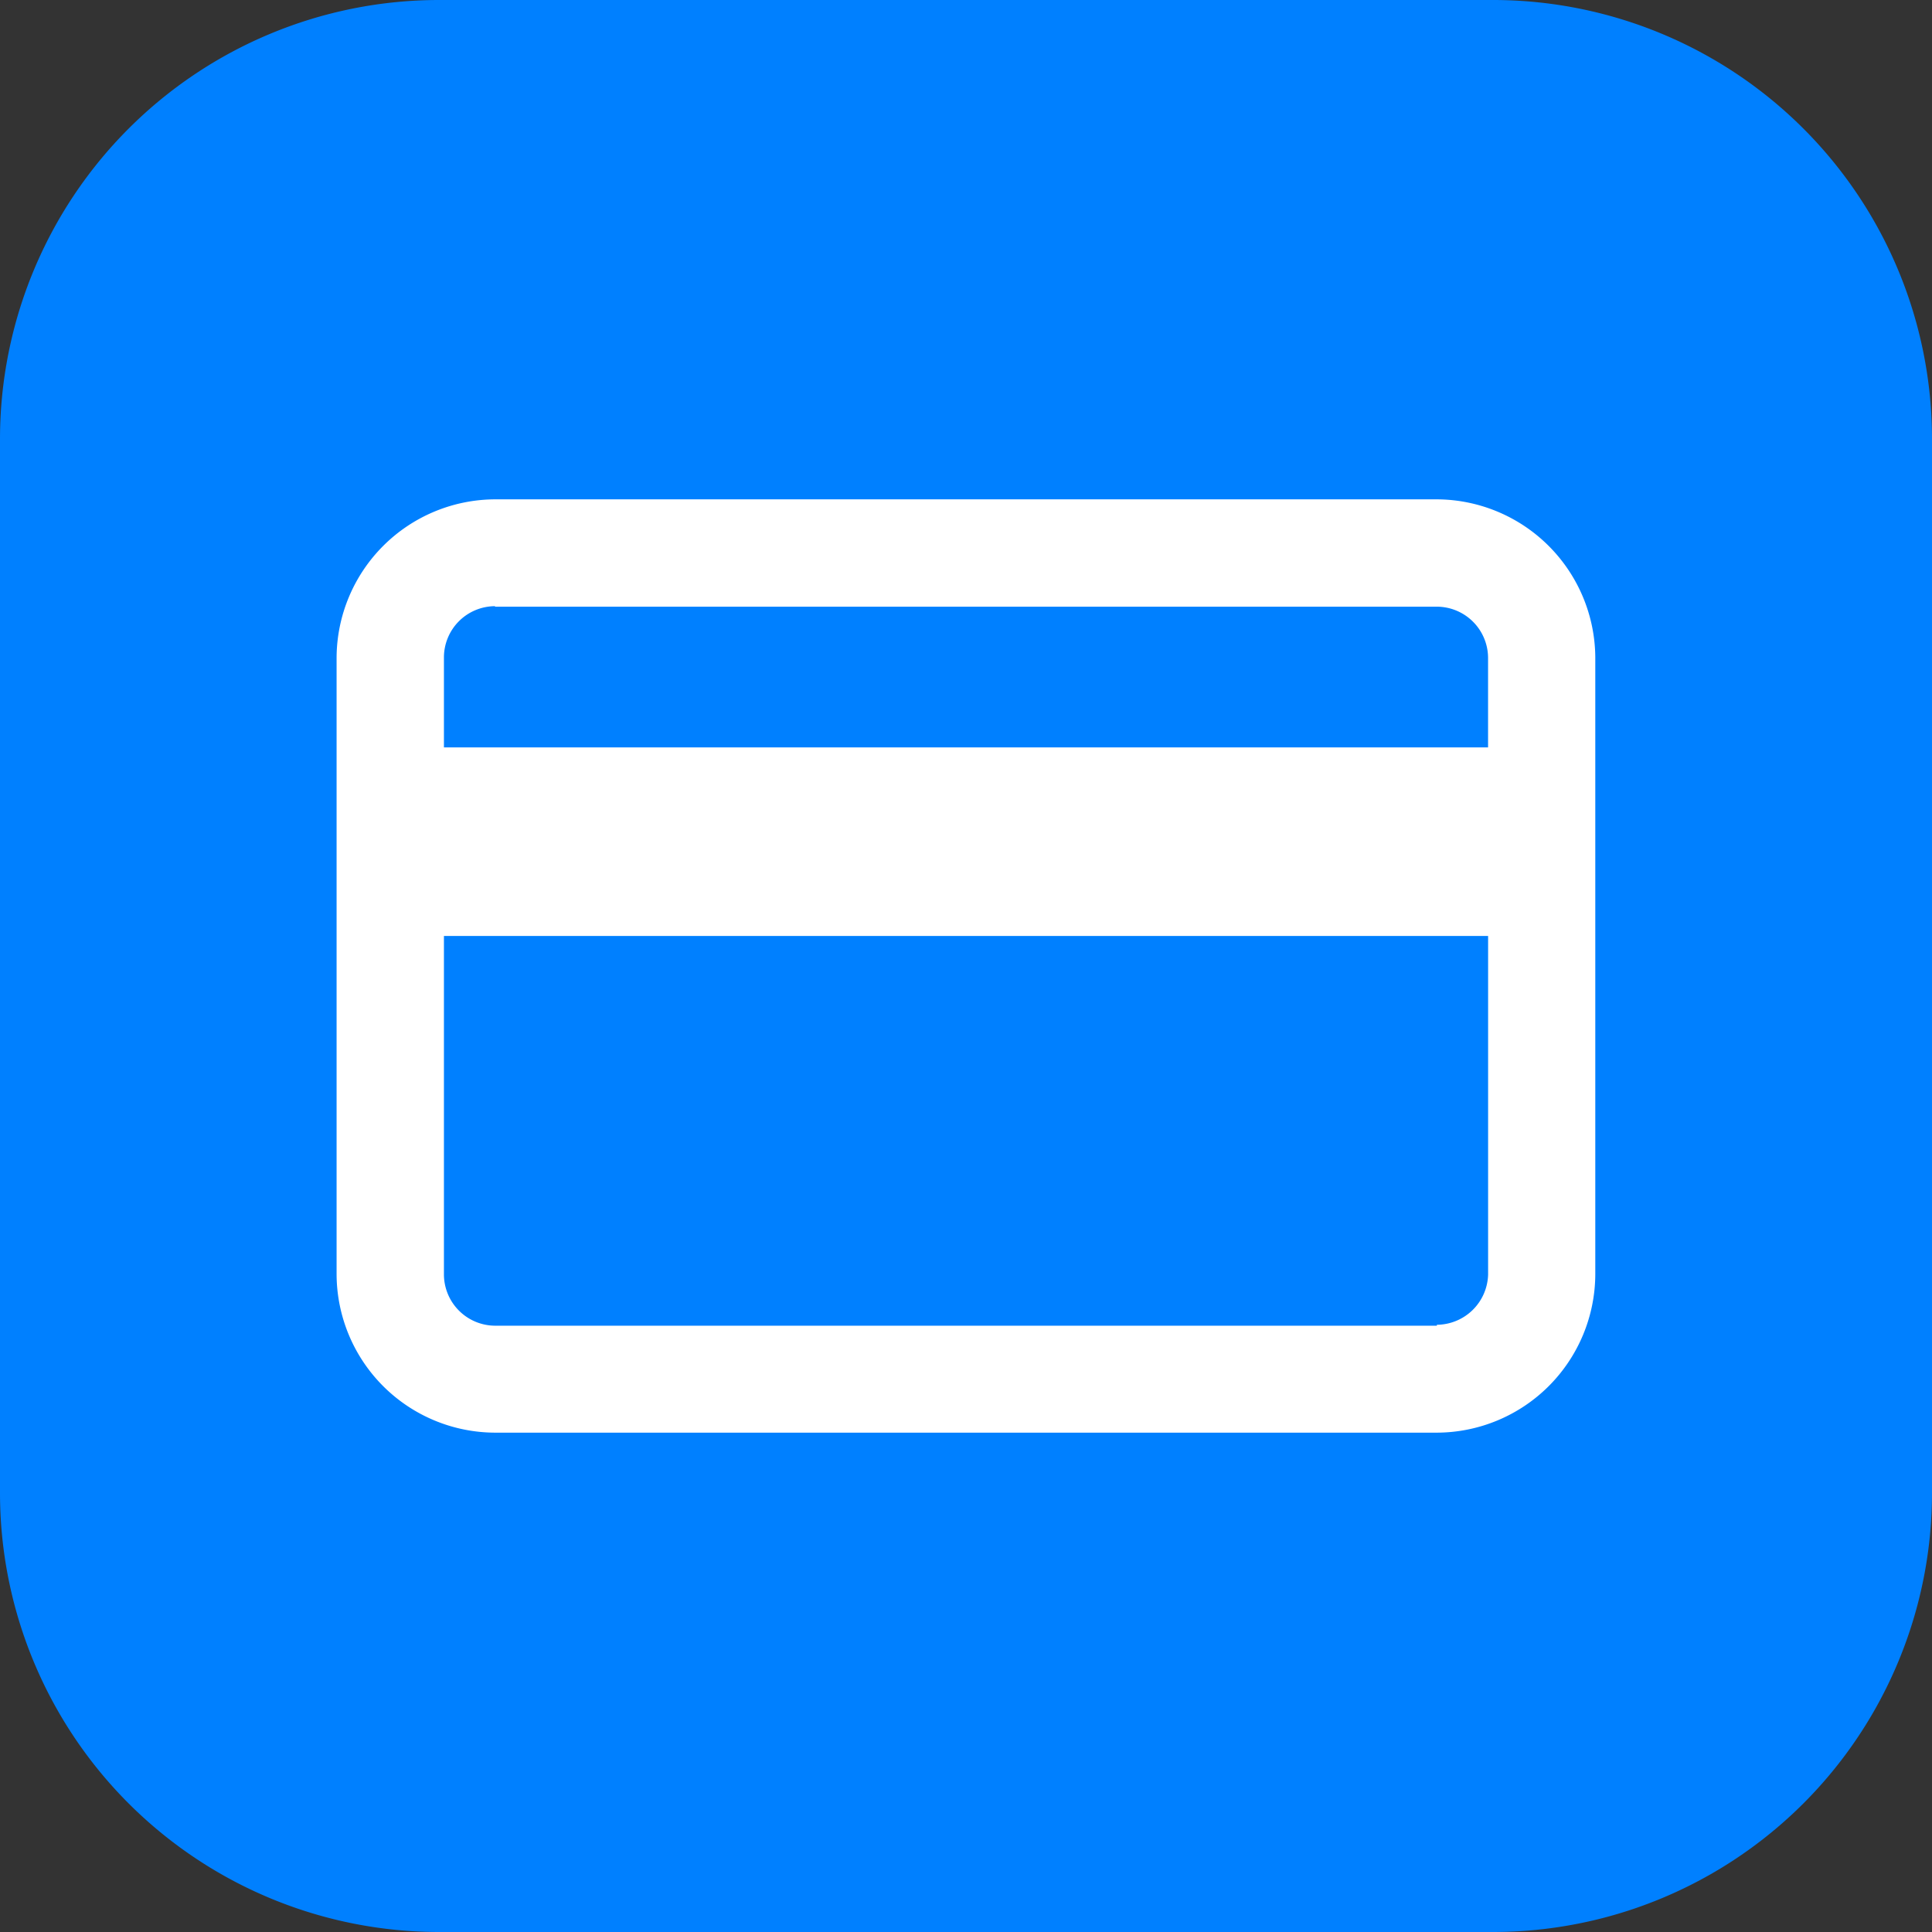
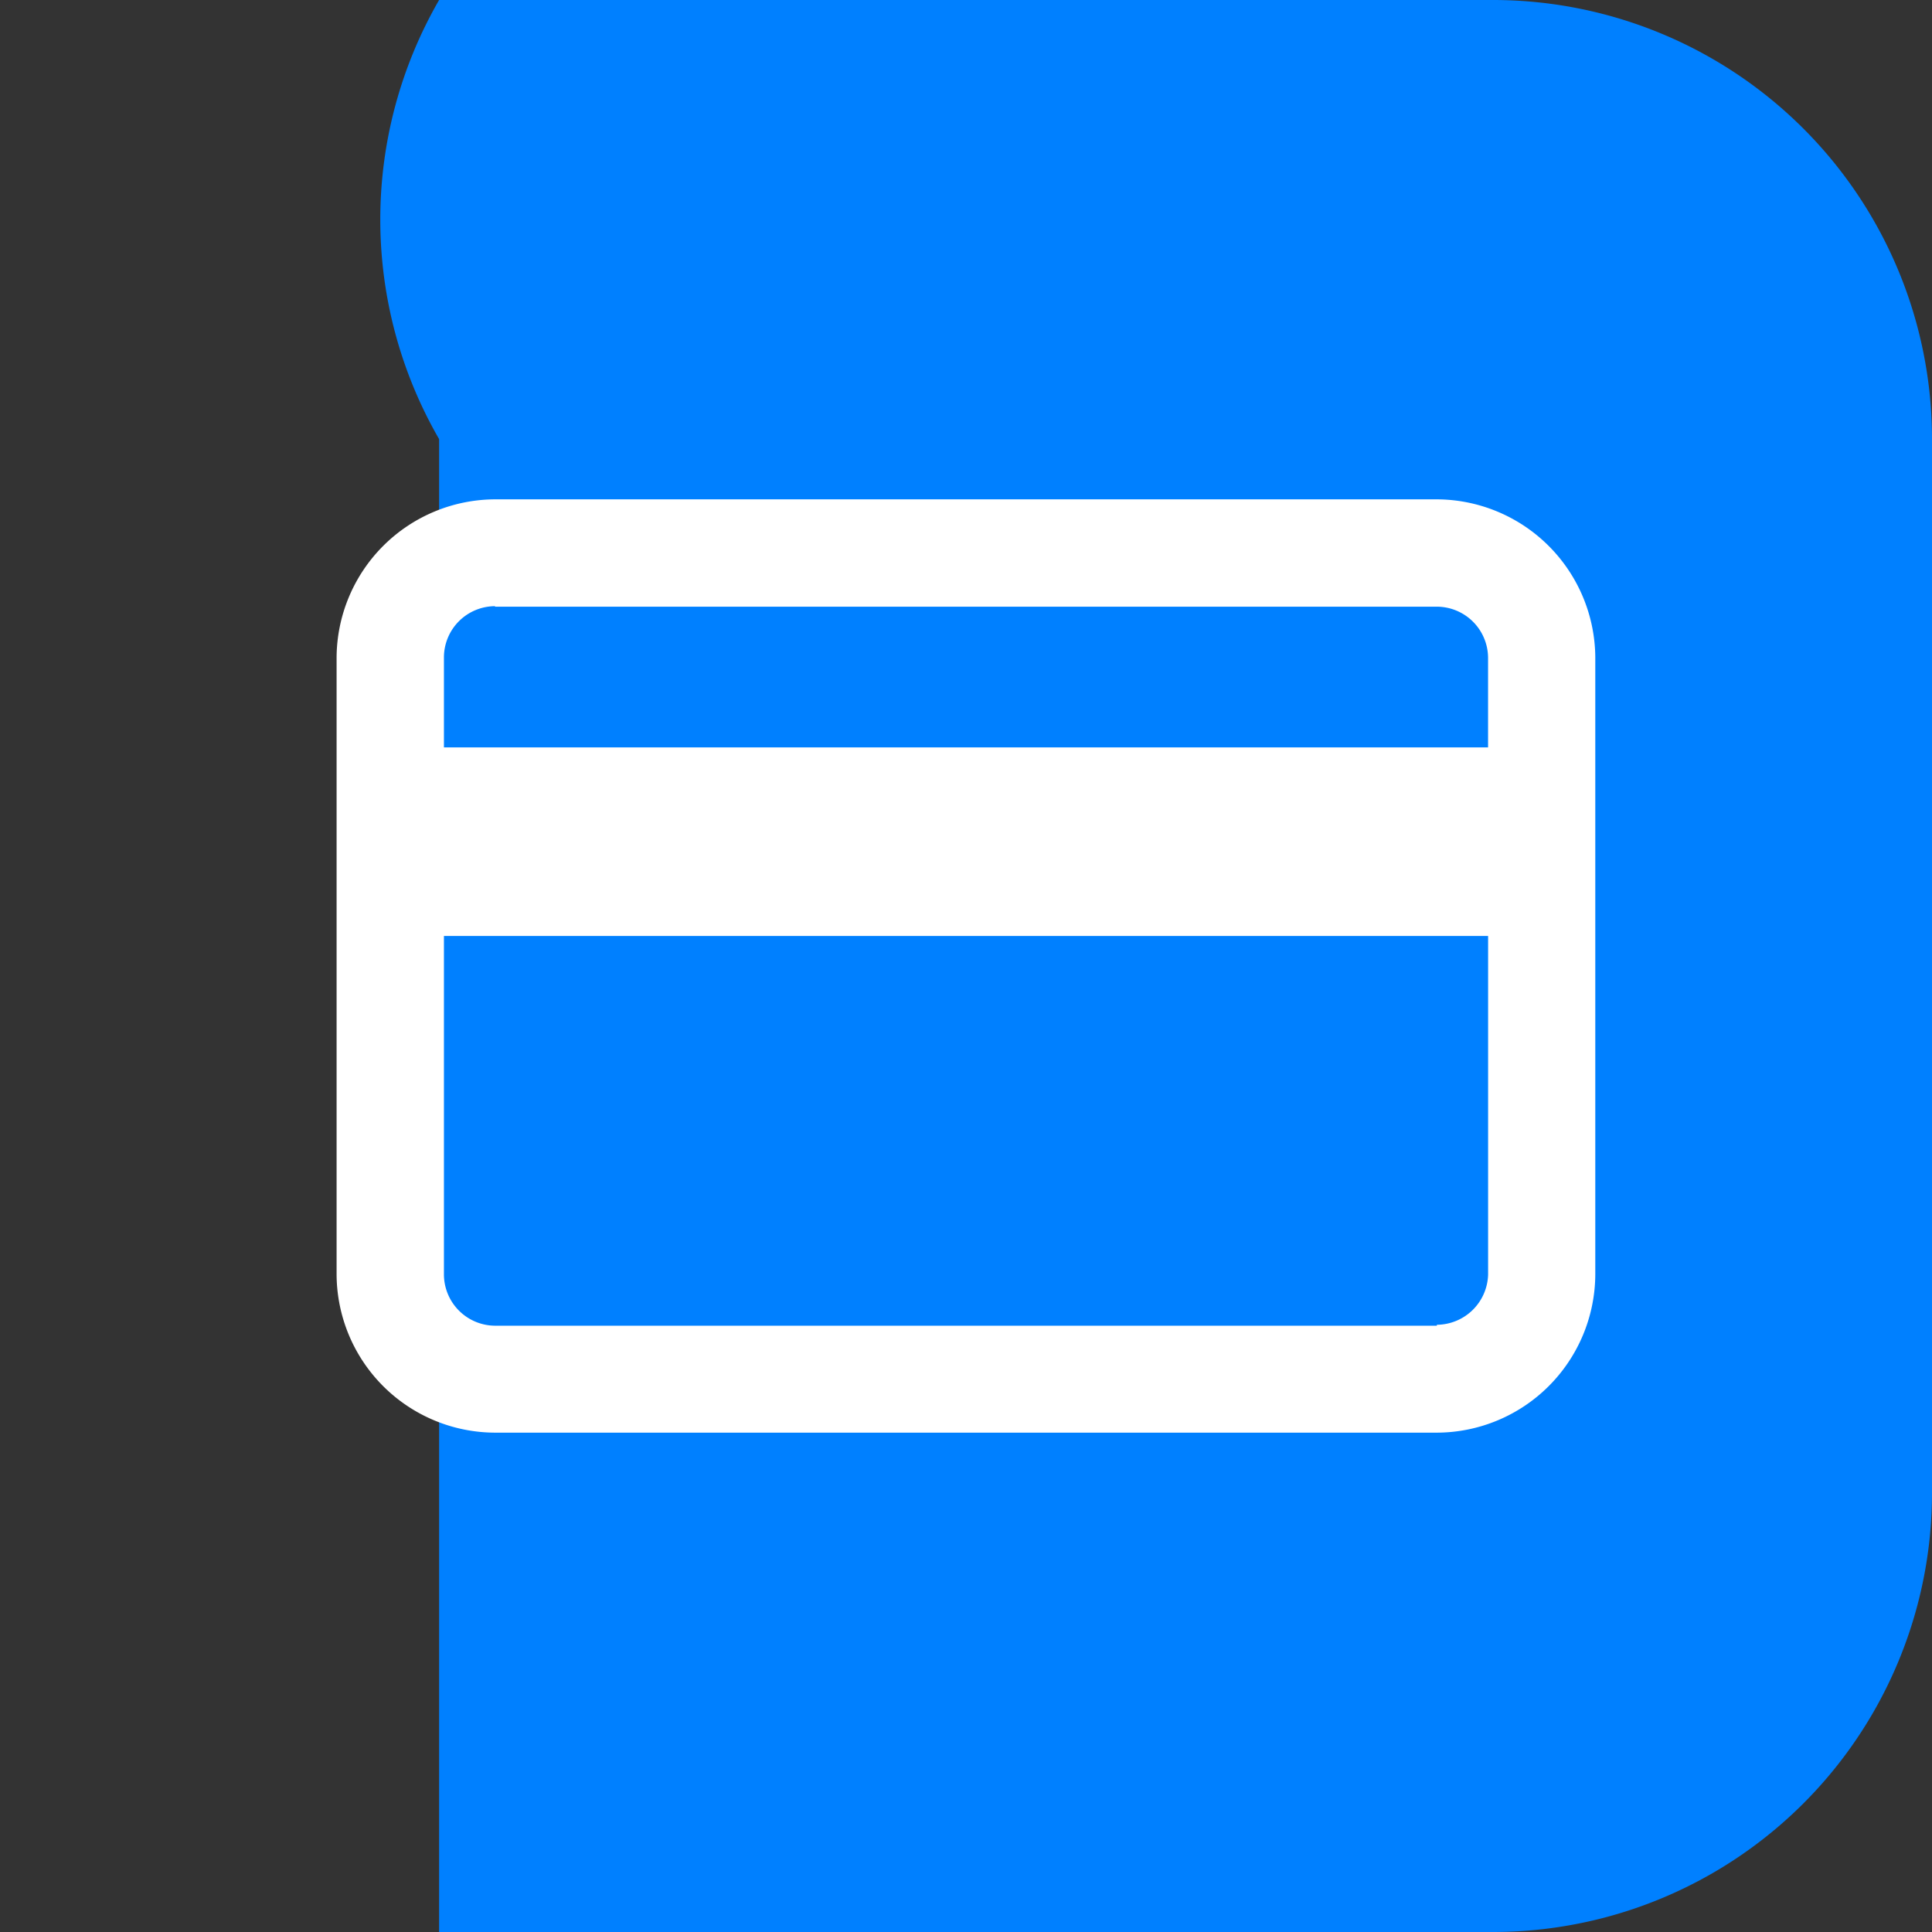
<svg xmlns="http://www.w3.org/2000/svg" width="50" height="50" viewBox="0 0 50 50">
  <rect x="0" y="0" width="50" height="50" fill="#333333" stroke="none" />
-   <rect width="50" height="50" fill="none" />
-   <path d="M11.364,0H38.636A11.363,11.363,0,0,1,50,11.364V38.636A11.362,11.362,0,0,1,38.636,50H11.364A11.363,11.363,0,0,1,0,38.636V11.364A11.365,11.365,0,0,1,11.364,0" fill="#0080ff" />
+   <path d="M11.364,0H38.636A11.363,11.363,0,0,1,50,11.364V38.636A11.362,11.362,0,0,1,38.636,50H11.364V11.364A11.365,11.365,0,0,1,11.364,0" fill="#0080ff" />
  <path d="M28.475,24.154H4.1a4.113,4.113,0,0,1-4.1-4.1V4.09A4.116,4.116,0,0,1,4.1,0H28.475a4.117,4.117,0,0,1,4.1,4.09V20.052A4.113,4.113,0,0,1,28.475,24.154ZM2.778,11.3v8.76A1.33,1.33,0,0,0,4.1,21.386H28.475v-.024a1.336,1.336,0,0,0,1.326-1.3V11.3ZM4.1,2.765h0A1.327,1.327,0,0,0,2.778,4.09V6.42H29.8V4.1a1.329,1.329,0,0,0-1.326-1.322H4.1Z" transform="translate(8.711 12.923)" fill="#fff" />
</svg>